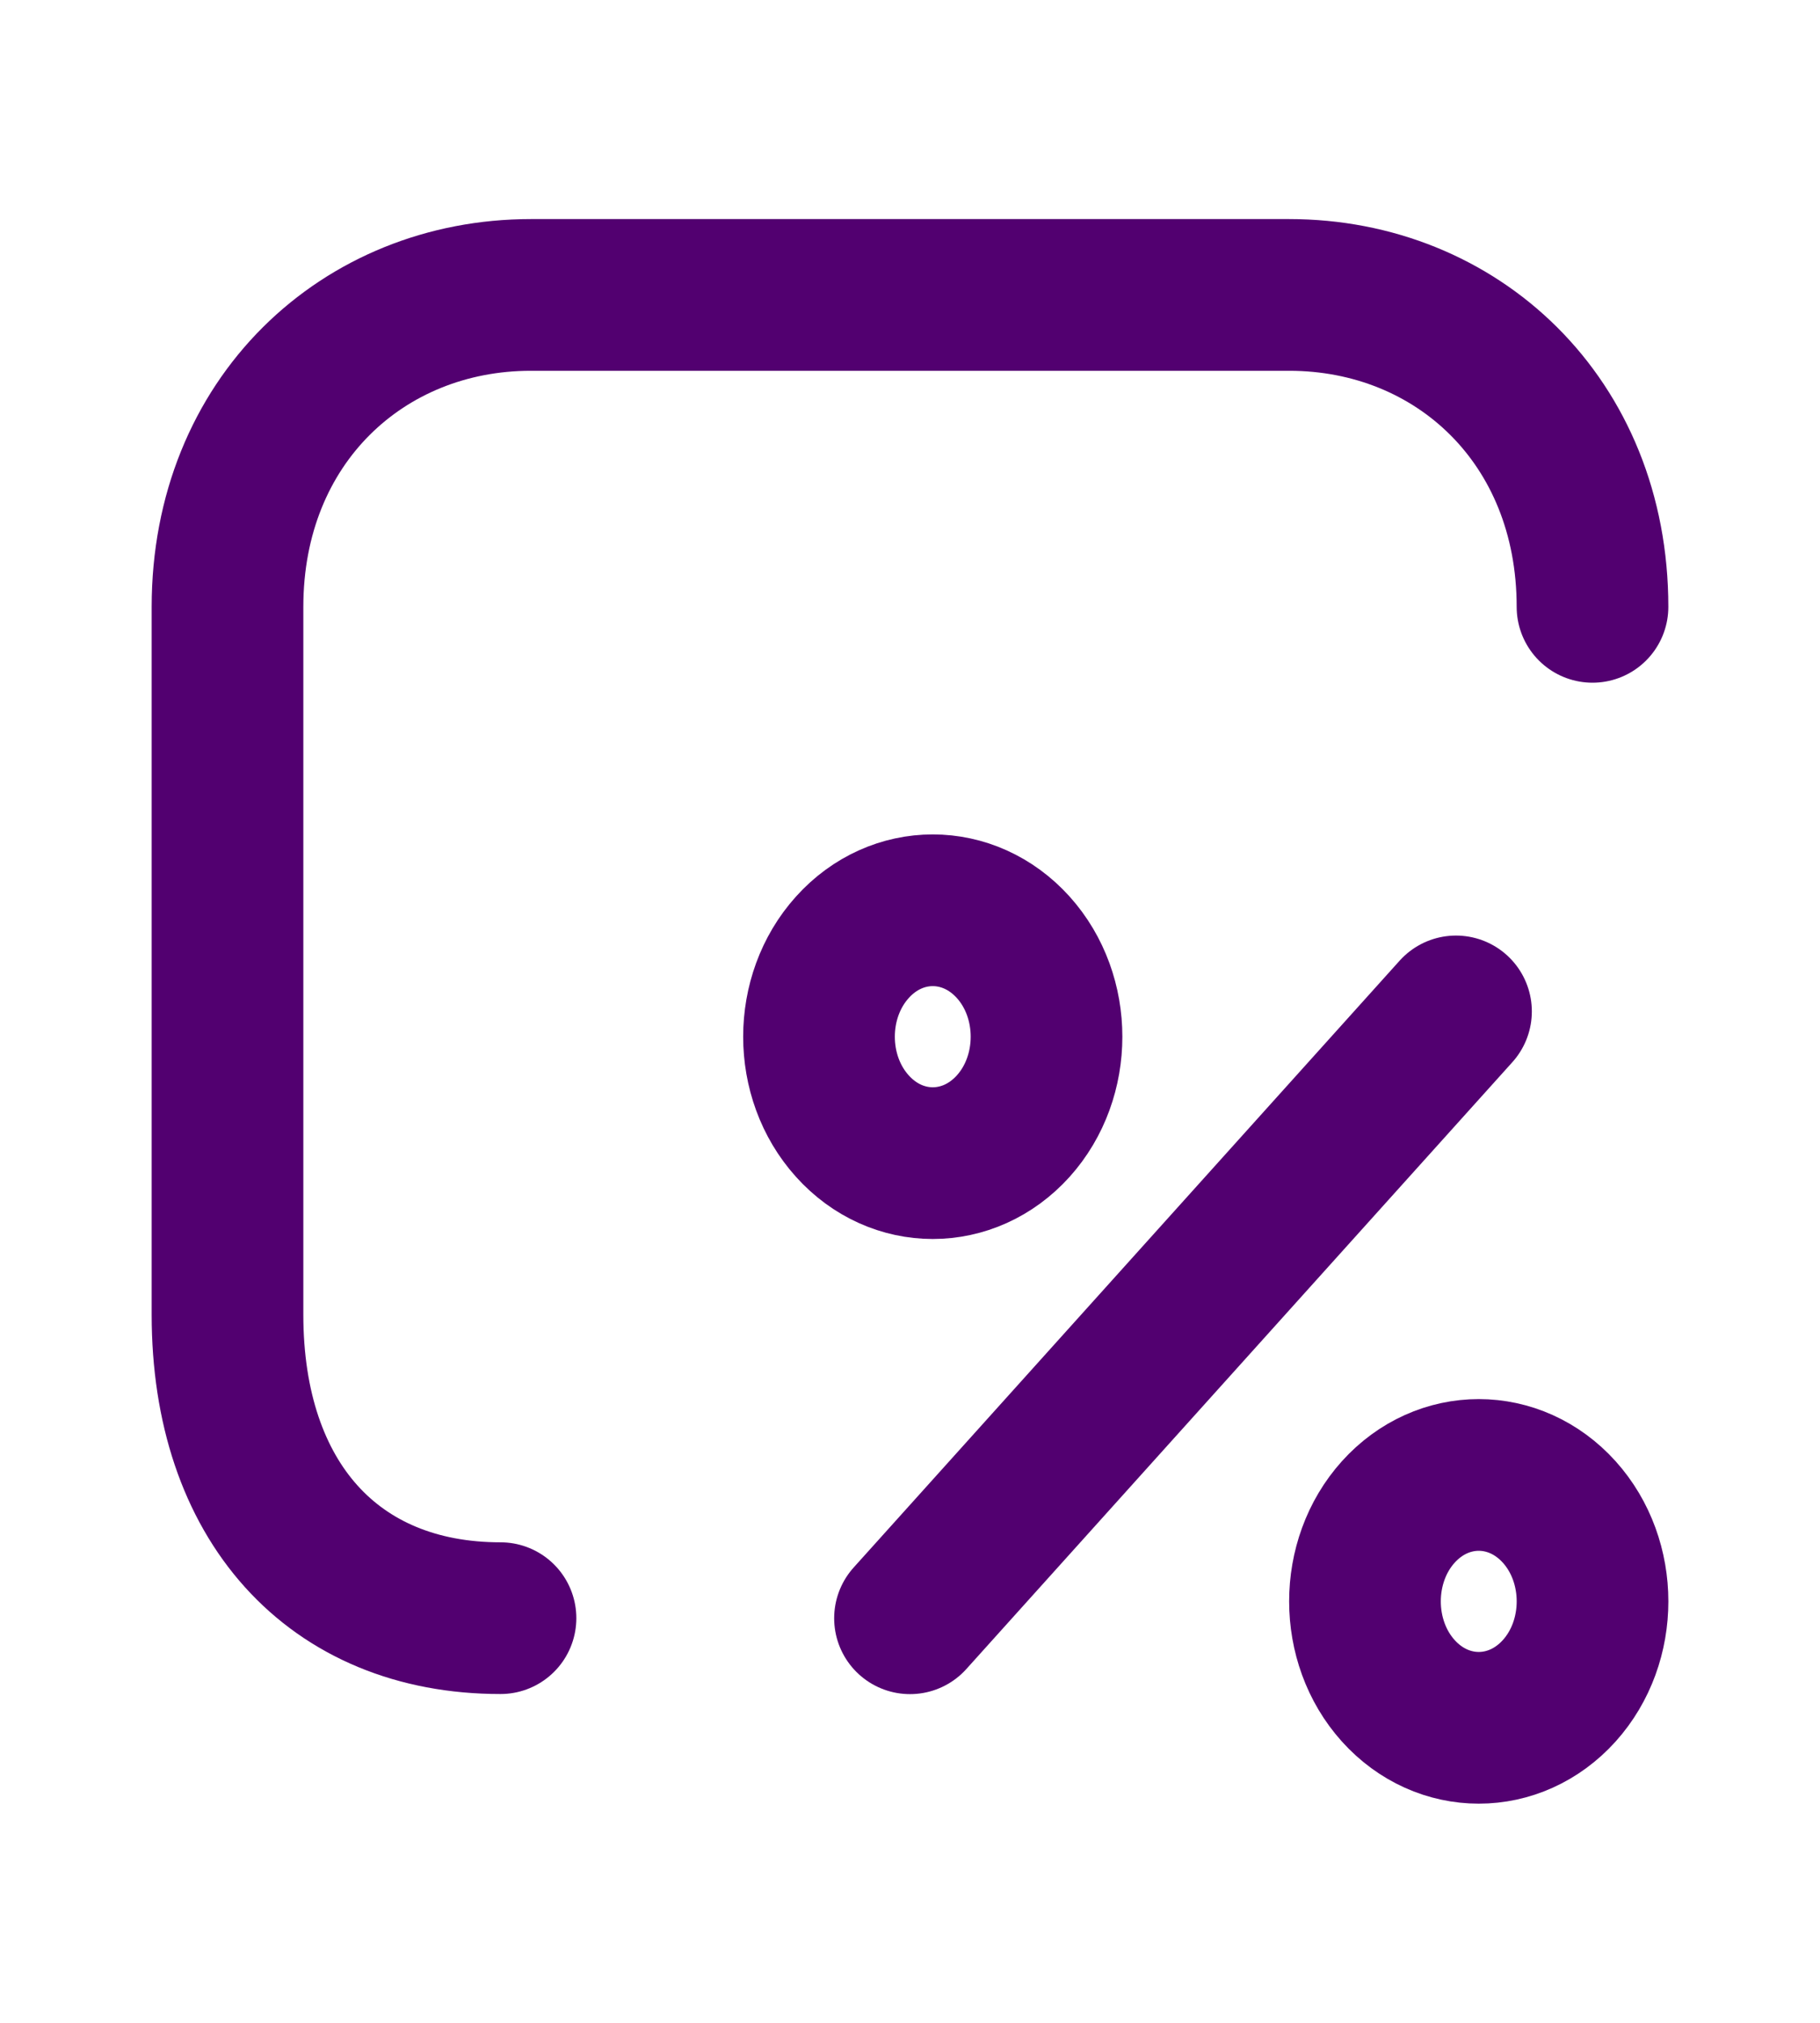
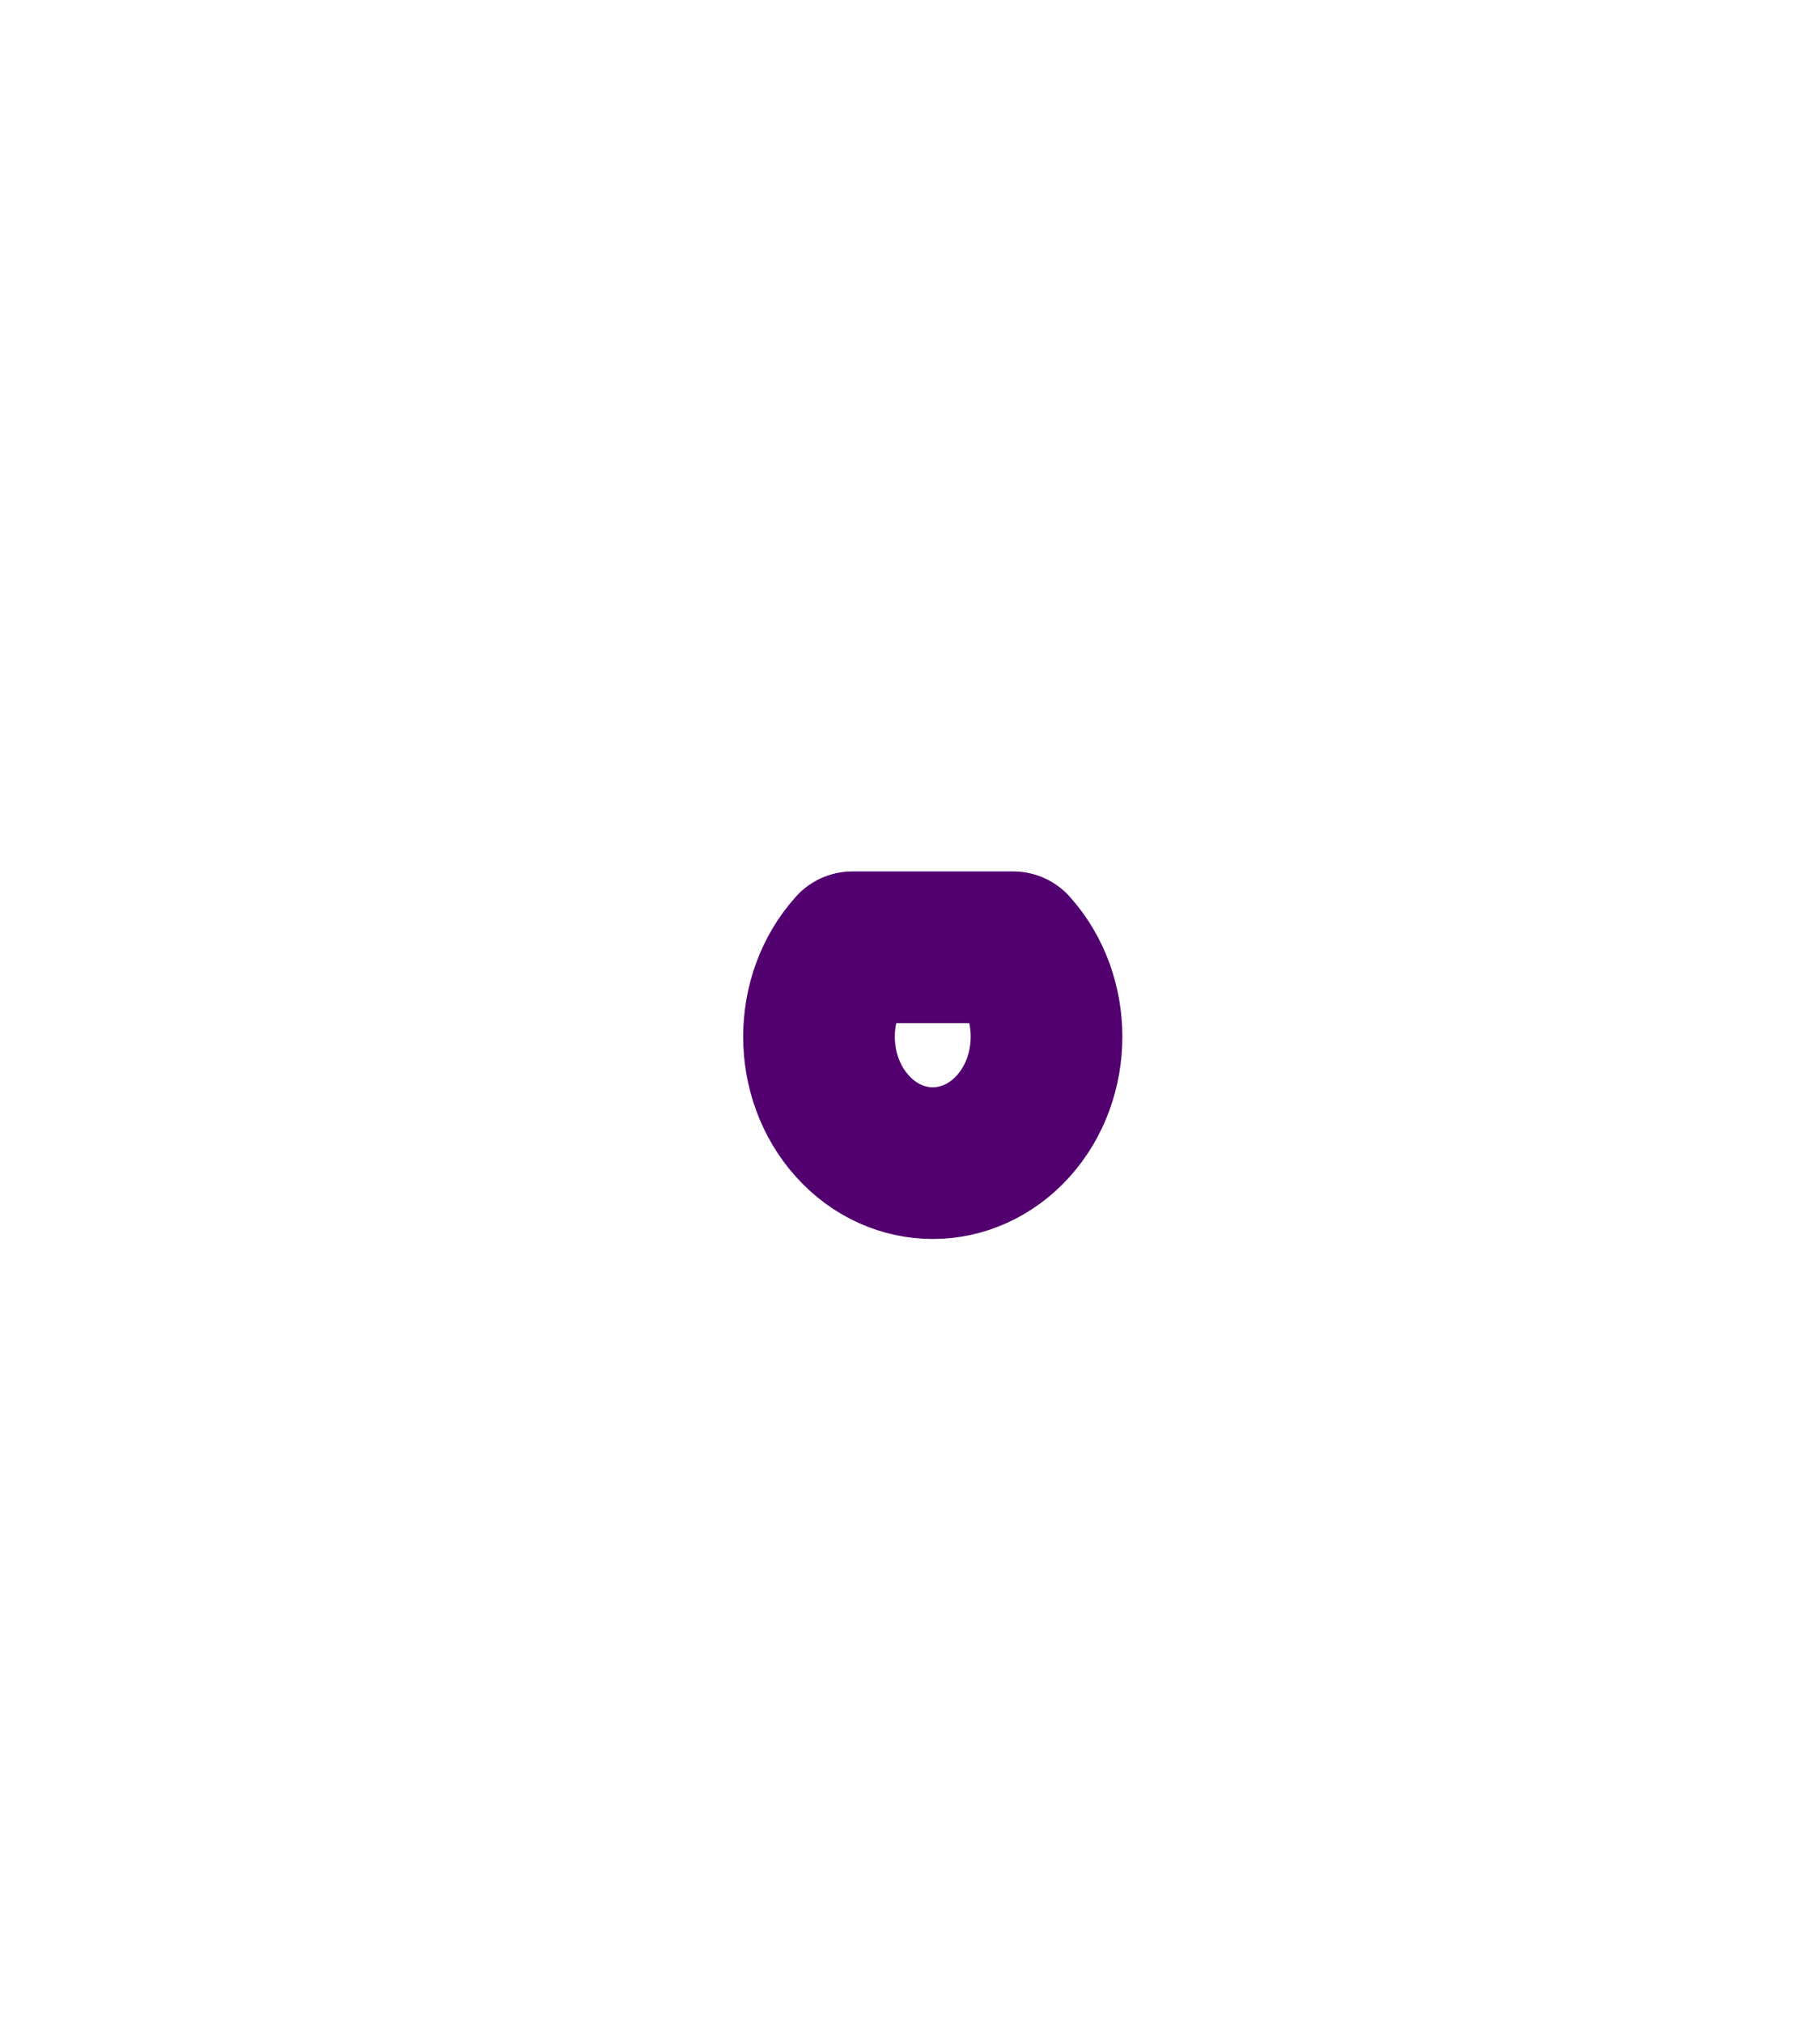
<svg xmlns="http://www.w3.org/2000/svg" width="18" height="20" viewBox="0 0 18 20" fill="none">
-   <path d="M9 16L14.4 10" stroke="#520070" stroke-width="1.5" stroke-linecap="round" stroke-linejoin="round" />
-   <path d="M10.021 9.366C10.46 9.854 10.46 10.646 10.021 11.134C9.581 11.622 8.869 11.622 8.43 11.134C7.99 10.646 7.99 9.854 8.43 9.366C8.869 8.878 9.581 8.878 10.021 9.366Z" stroke="#520070" stroke-width="1.5" stroke-linecap="round" stroke-linejoin="round" />
-   <path d="M15.421 14.949C15.86 15.437 15.86 16.229 15.421 16.717C14.981 17.205 14.269 17.205 13.829 16.717C13.39 16.229 13.39 15.437 13.829 14.949C14.269 14.461 14.981 14.461 15.421 14.949Z" stroke="#520070" stroke-width="1.5" stroke-linecap="round" stroke-linejoin="round" />
-   <path d="M4.95 15.999C3.293 15.999 2.25 14.84 2.25 12.999V6C2.25 4.159 3.593 2.916 5.25 2.916H12.75C14.407 2.916 15.75 4.159 15.75 6" stroke="#520070" stroke-width="1.5" stroke-linecap="round" stroke-linejoin="round" />
+   <path d="M10.021 9.366C10.46 9.854 10.46 10.646 10.021 11.134C9.581 11.622 8.869 11.622 8.43 11.134C7.99 10.646 7.99 9.854 8.43 9.366Z" stroke="#520070" stroke-width="1.5" stroke-linecap="round" stroke-linejoin="round" />
</svg>